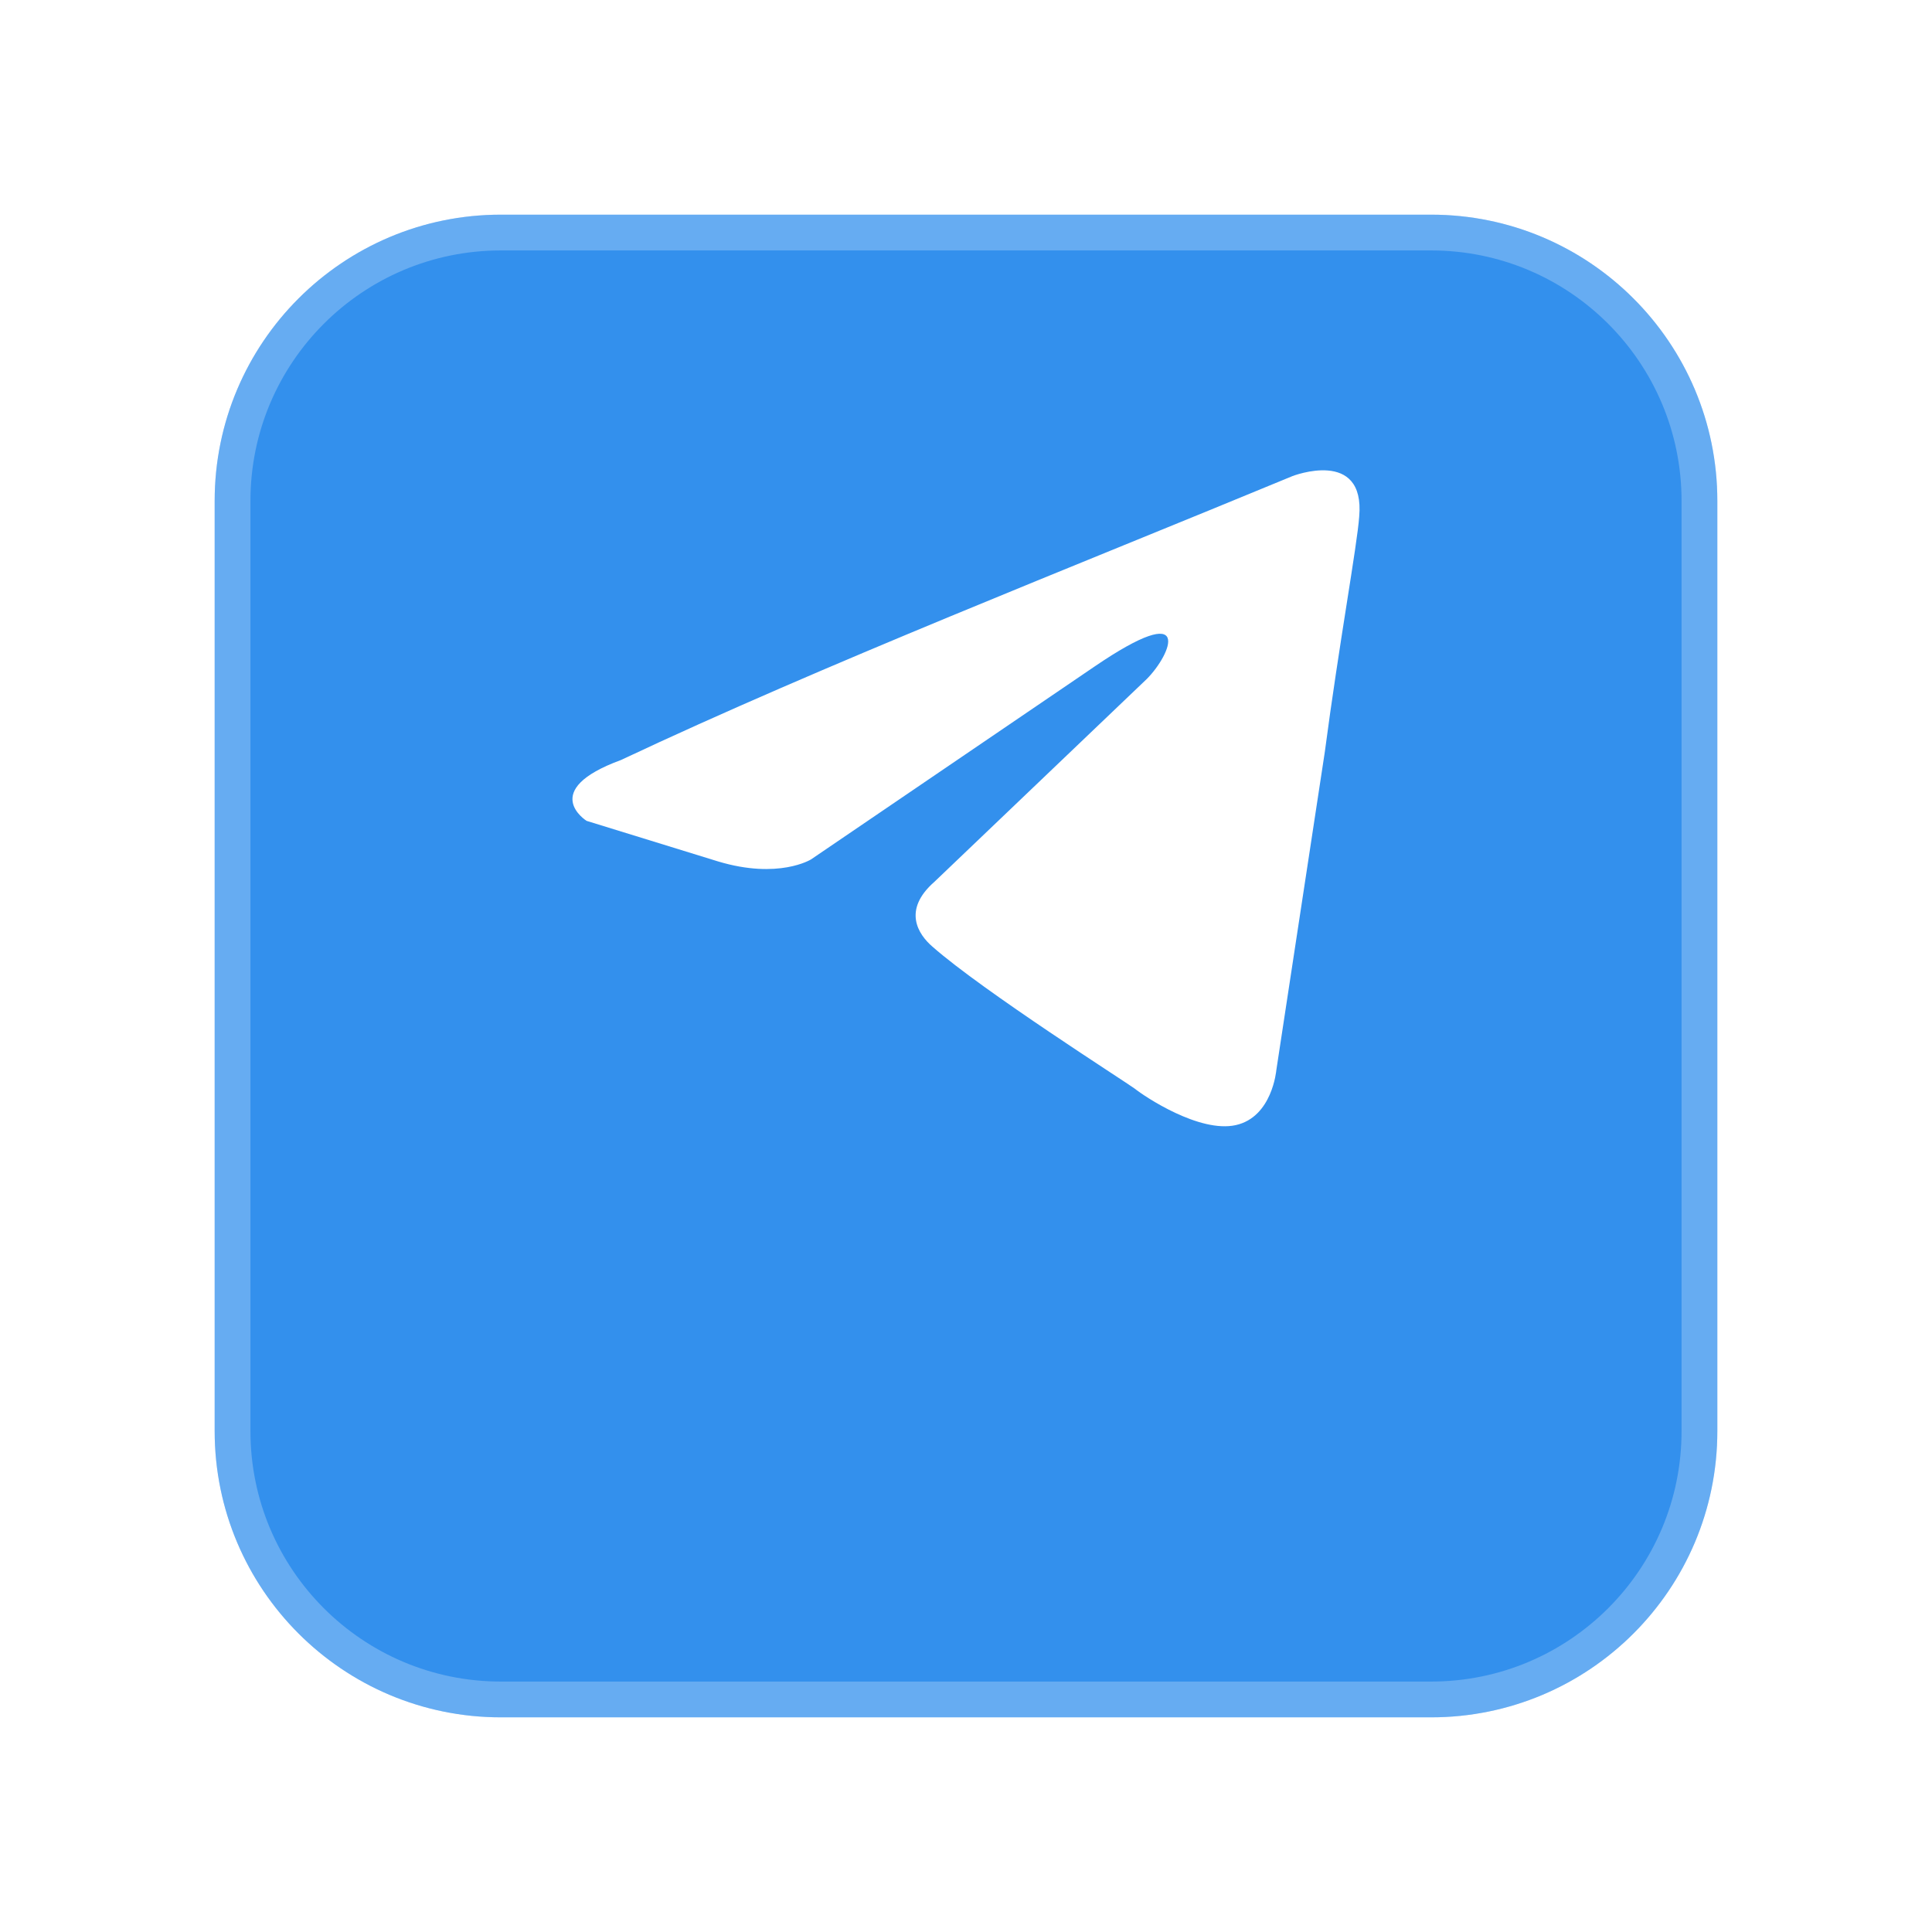
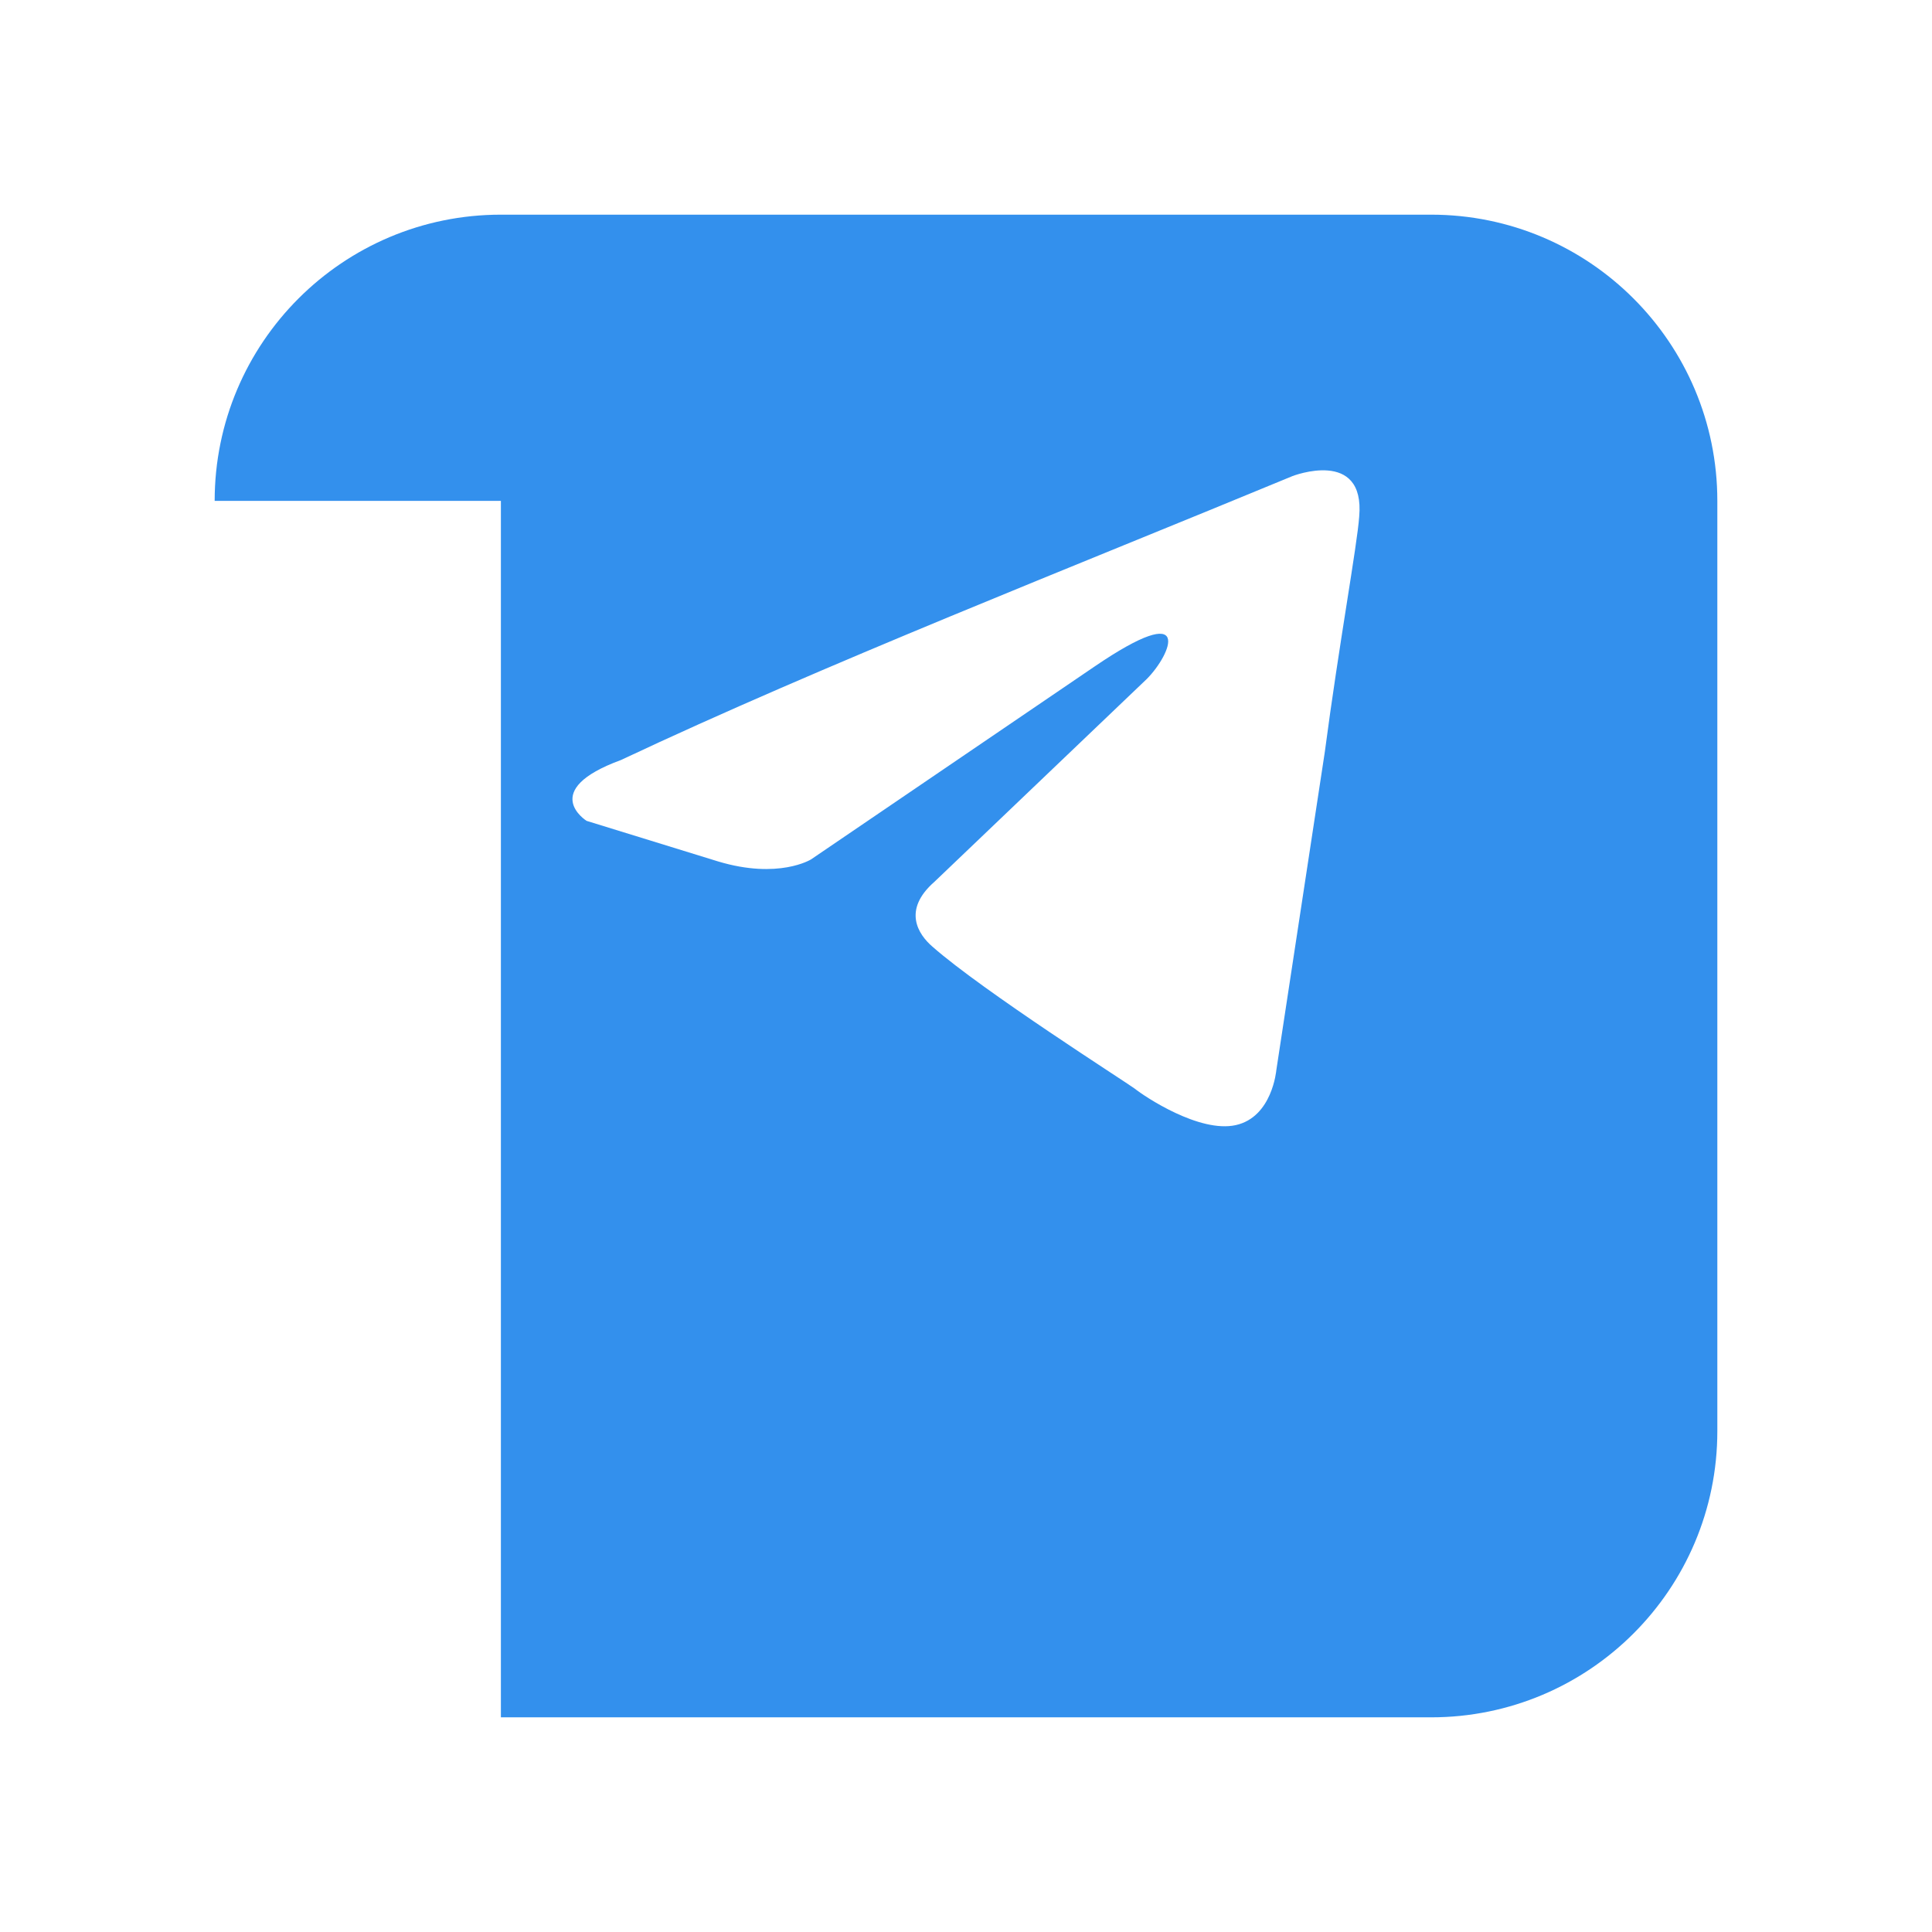
<svg xmlns="http://www.w3.org/2000/svg" width="54" height="54" viewBox="0 0 54 54" fill="none">
  <g filter="url(#filter0_d_4536_15262)">
-     <path d="M6 9C6 4.582 9.582 1 14 1H40C44.418 1 48 4.582 48 9V35C48 39.418 44.418 43 40 43H14C9.582 43 6 39.418 6 35V9Z" fill="#3390ED" />
-     <path d="M6.5 9C6.5 4.858 9.858 1.5 14 1.5H40C44.142 1.5 47.5 4.858 47.5 9V35C47.5 39.142 44.142 42.5 40 42.5H14C9.858 42.5 6.5 39.142 6.5 35V9Z" stroke="white" stroke-opacity="0.25" />
+     <path d="M6 9C6 4.582 9.582 1 14 1H40C44.418 1 48 4.582 48 9V35C48 39.418 44.418 43 40 43H14V9Z" fill="#3390ED" />
  </g>
  <path d="M36.125 13.307C36.125 13.307 38.16 12.514 37.99 14.441C37.934 15.235 37.425 18.012 37.029 21.017L35.673 29.916C35.673 29.916 35.56 31.22 34.542 31.447C33.525 31.673 31.998 30.653 31.715 30.427C31.489 30.256 27.476 27.705 26.062 26.459C25.666 26.118 25.214 25.438 26.119 24.645L32.055 18.976C32.733 18.295 33.411 16.708 30.585 18.635L22.67 24.02C22.67 24.02 21.765 24.587 20.07 24.077L16.395 22.943C16.395 22.943 15.038 22.093 17.356 21.243C23.009 18.579 29.963 15.858 36.125 13.307" fill="white" />
  <defs>
    <filter id="filter0_d_4536_15262" x="0" y="0" width="54" height="54" filterUnits="userSpaceOnUse" color-interpolation-filters="sRGB">
      <feFlood flood-opacity="0" result="BackgroundImageFix" />
      <feColorMatrix in="SourceAlpha" type="matrix" values="0 0 0 0 0 0 0 0 0 0 0 0 0 0 0 0 0 0 127 0" result="hardAlpha" />
      <feOffset dy="5" />
      <feGaussianBlur stdDeviation="3" />
      <feComposite in2="hardAlpha" operator="out" />
      <feColorMatrix type="matrix" values="0 0 0 0 0.067 0 0 0 0 0.078 0 0 0 0 0.106 0 0 0 0.12 0" />
      <feBlend mode="normal" in2="BackgroundImageFix" result="effect1_dropShadow_4536_15262" />
      <feBlend mode="normal" in="SourceGraphic" in2="effect1_dropShadow_4536_15262" result="shape" />
    </filter>
  </defs>
</svg>